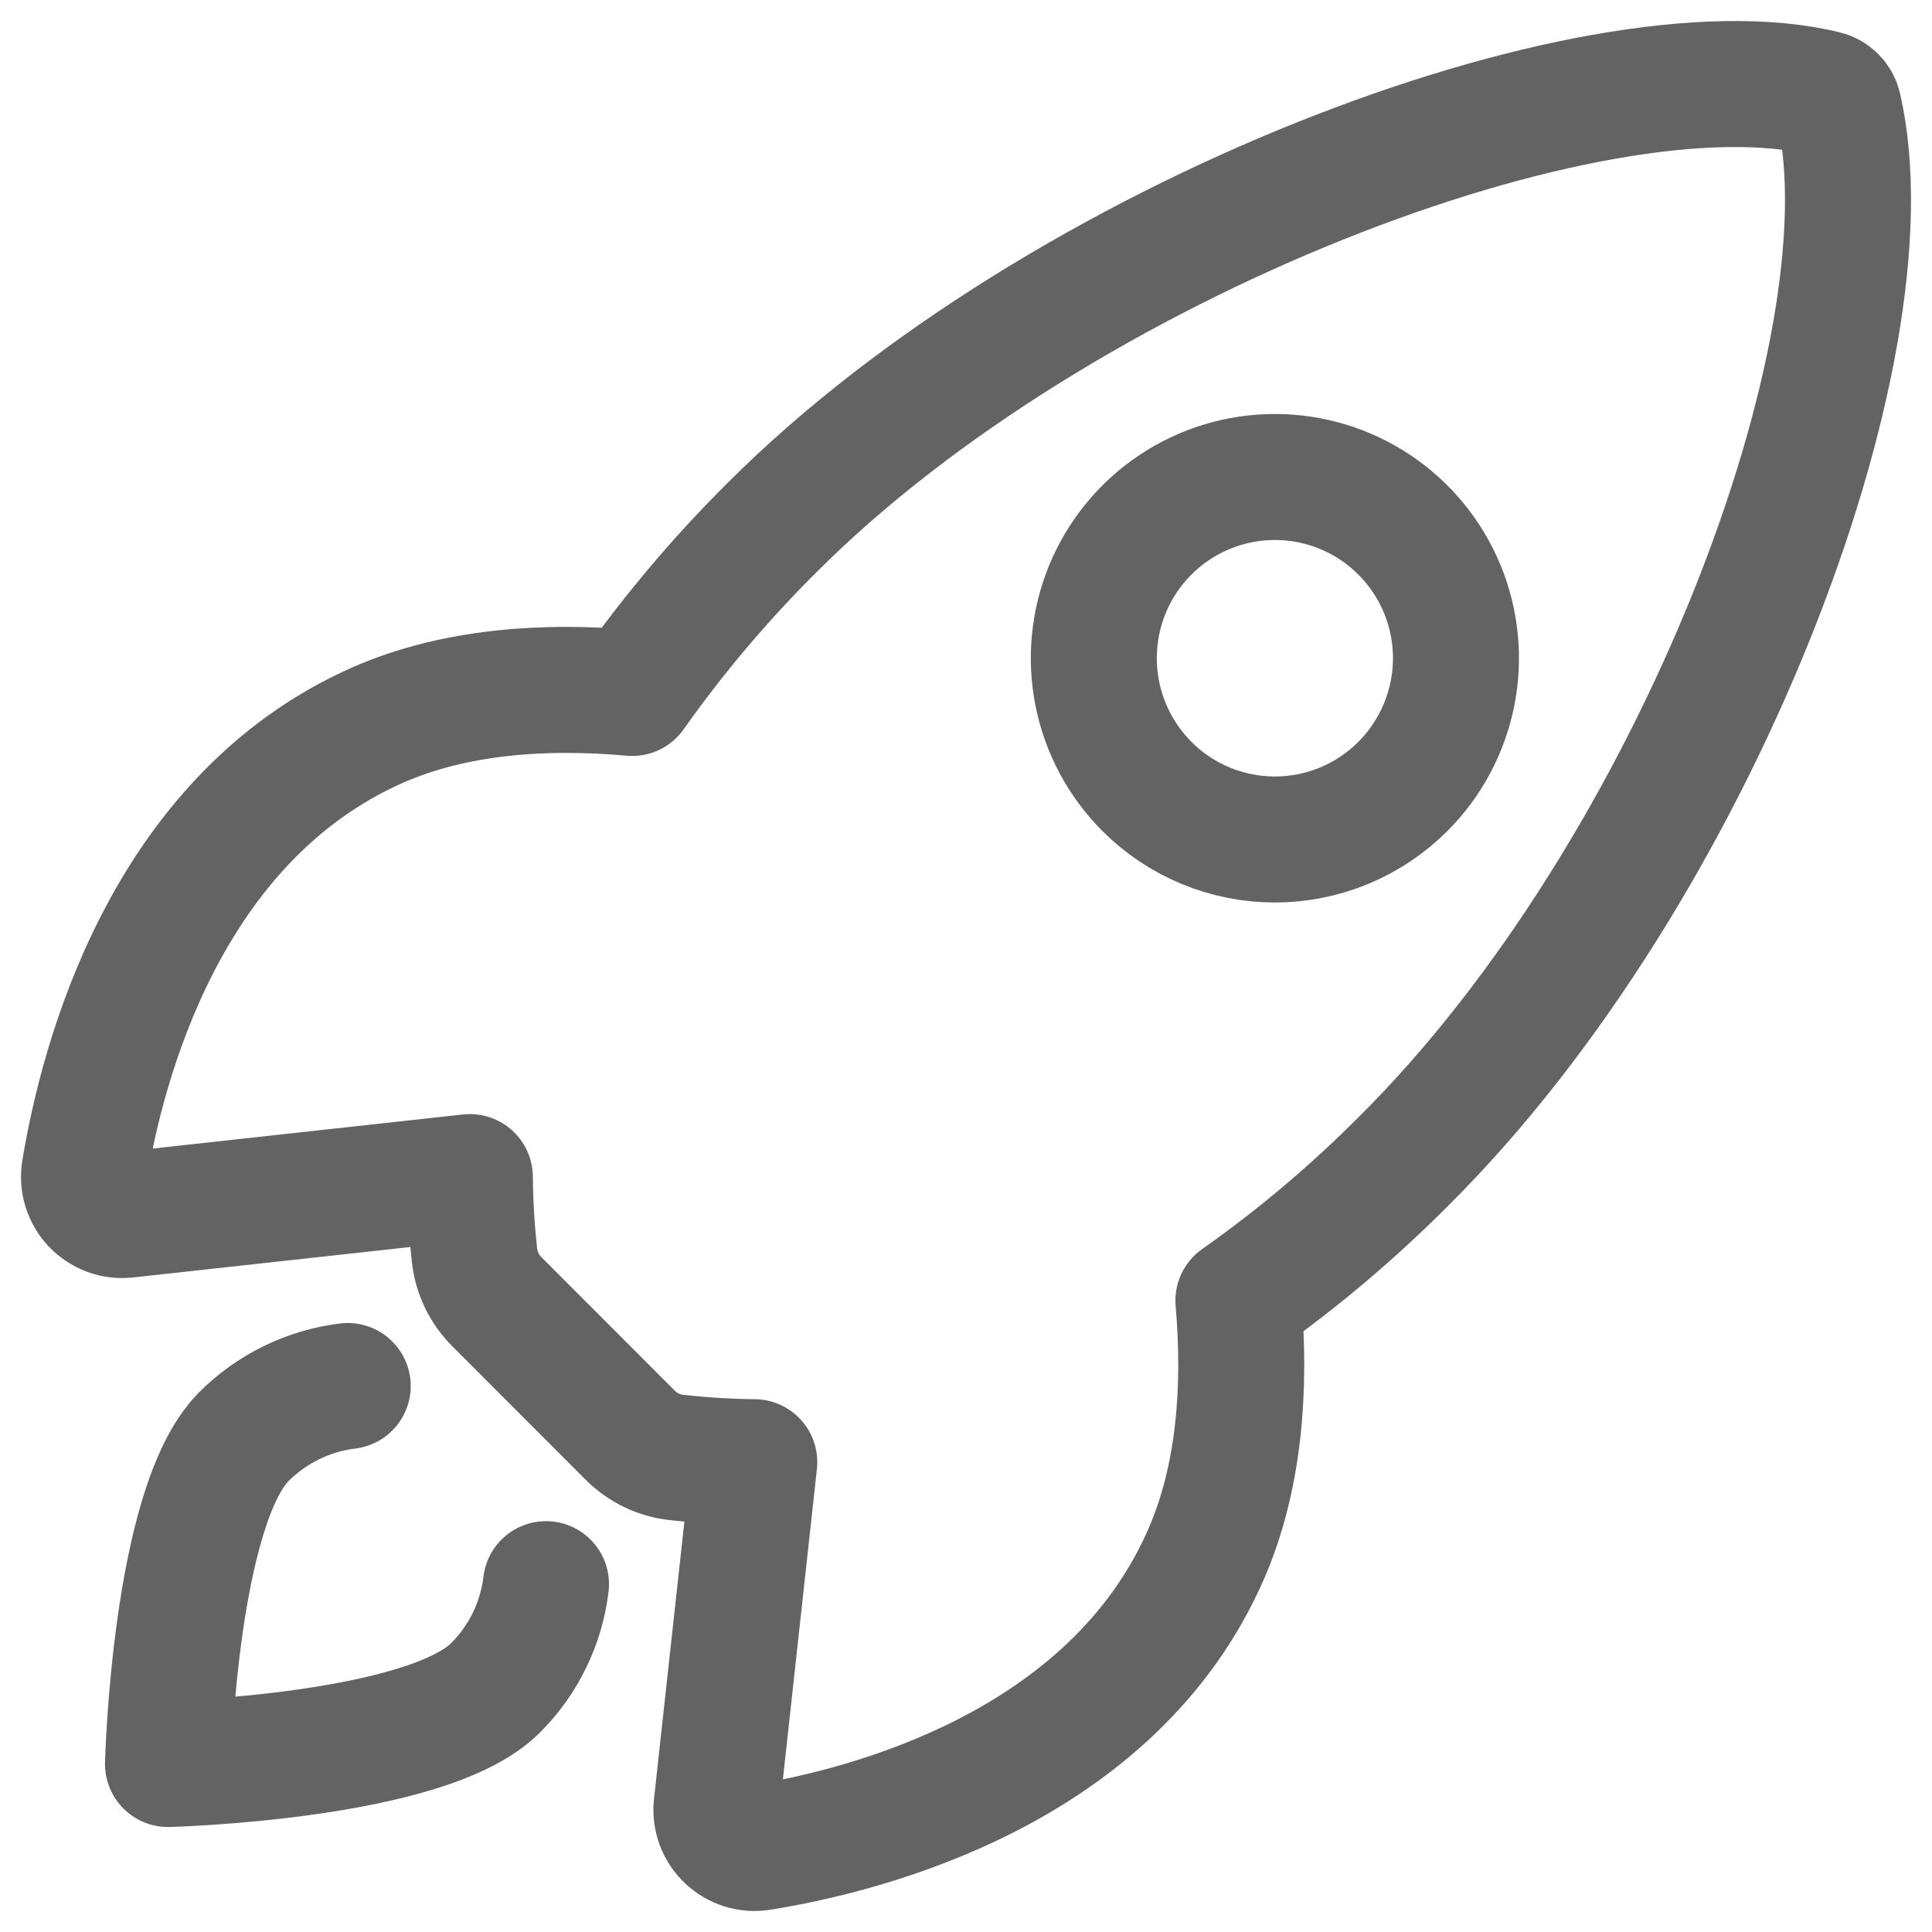
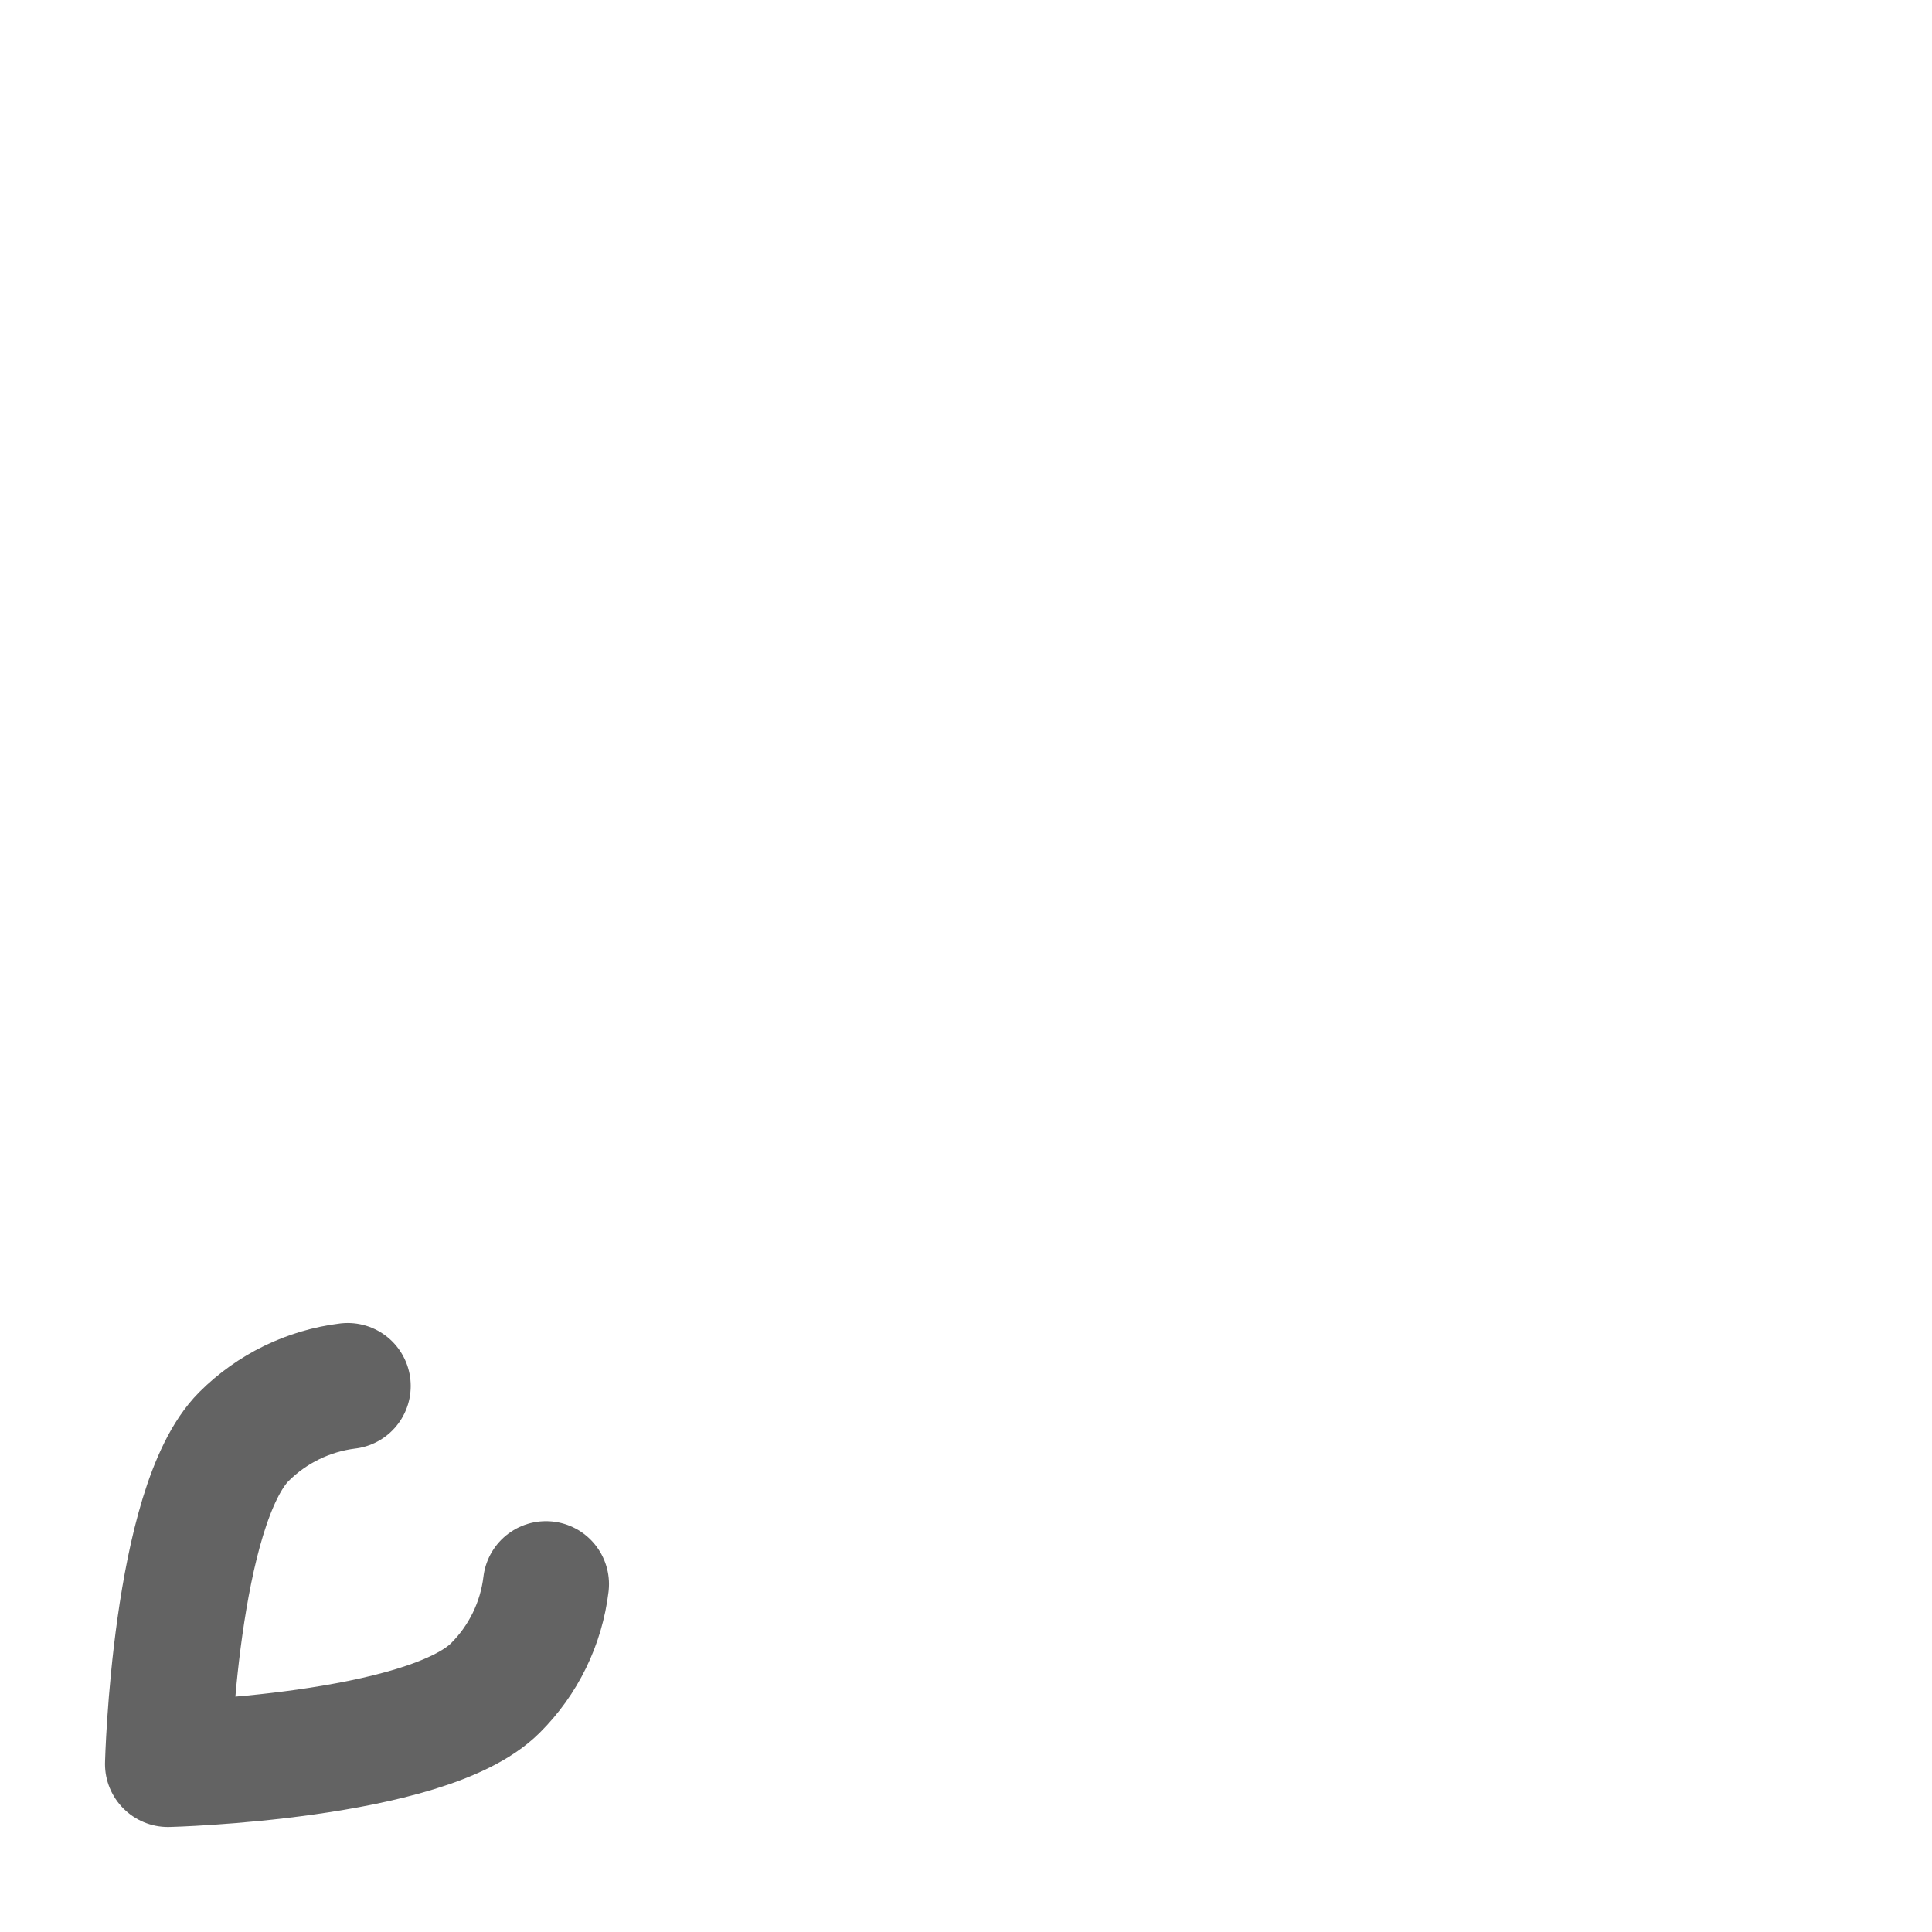
<svg xmlns="http://www.w3.org/2000/svg" width="46" height="46" viewBox="0 0 46 46" fill="none">
-   <path d="M43.779 2.569C43.762 2.486 43.721 2.41 43.662 2.349C43.603 2.288 43.528 2.246 43.446 2.227C37.955 0.883 25.272 5.671 18.393 12.55C17.167 13.767 16.049 15.089 15.052 16.499C12.932 16.308 10.812 16.469 9.007 17.257C3.909 19.501 2.426 25.359 2.012 27.874C1.989 28.012 1.999 28.153 2.04 28.287C2.081 28.42 2.152 28.543 2.247 28.644C2.343 28.746 2.461 28.824 2.592 28.873C2.722 28.922 2.862 28.939 3.001 28.925L11.187 28.026C11.192 28.644 11.229 29.261 11.297 29.875C11.34 30.299 11.53 30.696 11.833 30.996L15.002 34.168C15.302 34.471 15.698 34.661 16.123 34.703C16.733 34.771 17.346 34.808 17.959 34.814L17.062 42.999C17.048 43.138 17.066 43.278 17.114 43.408C17.163 43.539 17.241 43.657 17.343 43.752C17.444 43.848 17.566 43.919 17.699 43.96C17.832 44.001 17.973 44.011 18.111 43.988C20.625 43.584 26.491 42.1 28.719 36.999C29.506 35.19 29.668 33.079 29.486 30.967C30.9 29.97 32.224 28.852 33.443 27.624C40.347 20.753 45.101 8.338 43.779 2.569ZM27.306 18.723C26.703 18.119 26.293 17.35 26.126 16.513C25.96 15.676 26.045 14.809 26.371 14.02C26.698 13.232 27.25 12.558 27.959 12.084C28.668 11.61 29.502 11.357 30.355 11.357C31.207 11.357 32.041 11.61 32.75 12.084C33.459 12.558 34.011 13.232 34.338 14.02C34.664 14.809 34.749 15.676 34.583 16.513C34.416 17.35 34.006 18.119 33.403 18.723C33.003 19.124 32.528 19.442 32.005 19.659C31.482 19.876 30.921 19.988 30.355 19.988C29.788 19.988 29.228 19.876 28.704 19.659C28.181 19.442 27.706 19.124 27.306 18.723Z" stroke="#636363" stroke-width="3" stroke-linecap="round" stroke-linejoin="round" />
  <path d="M8.279 33C7.344 33.115 6.475 33.538 5.808 34.204C4.157 35.861 4 42 4 42C4 42 10.143 41.843 11.795 40.19C12.463 39.525 12.888 38.654 13 37.718" stroke="#636363" stroke-width="3" stroke-linecap="round" stroke-linejoin="round" />
</svg>